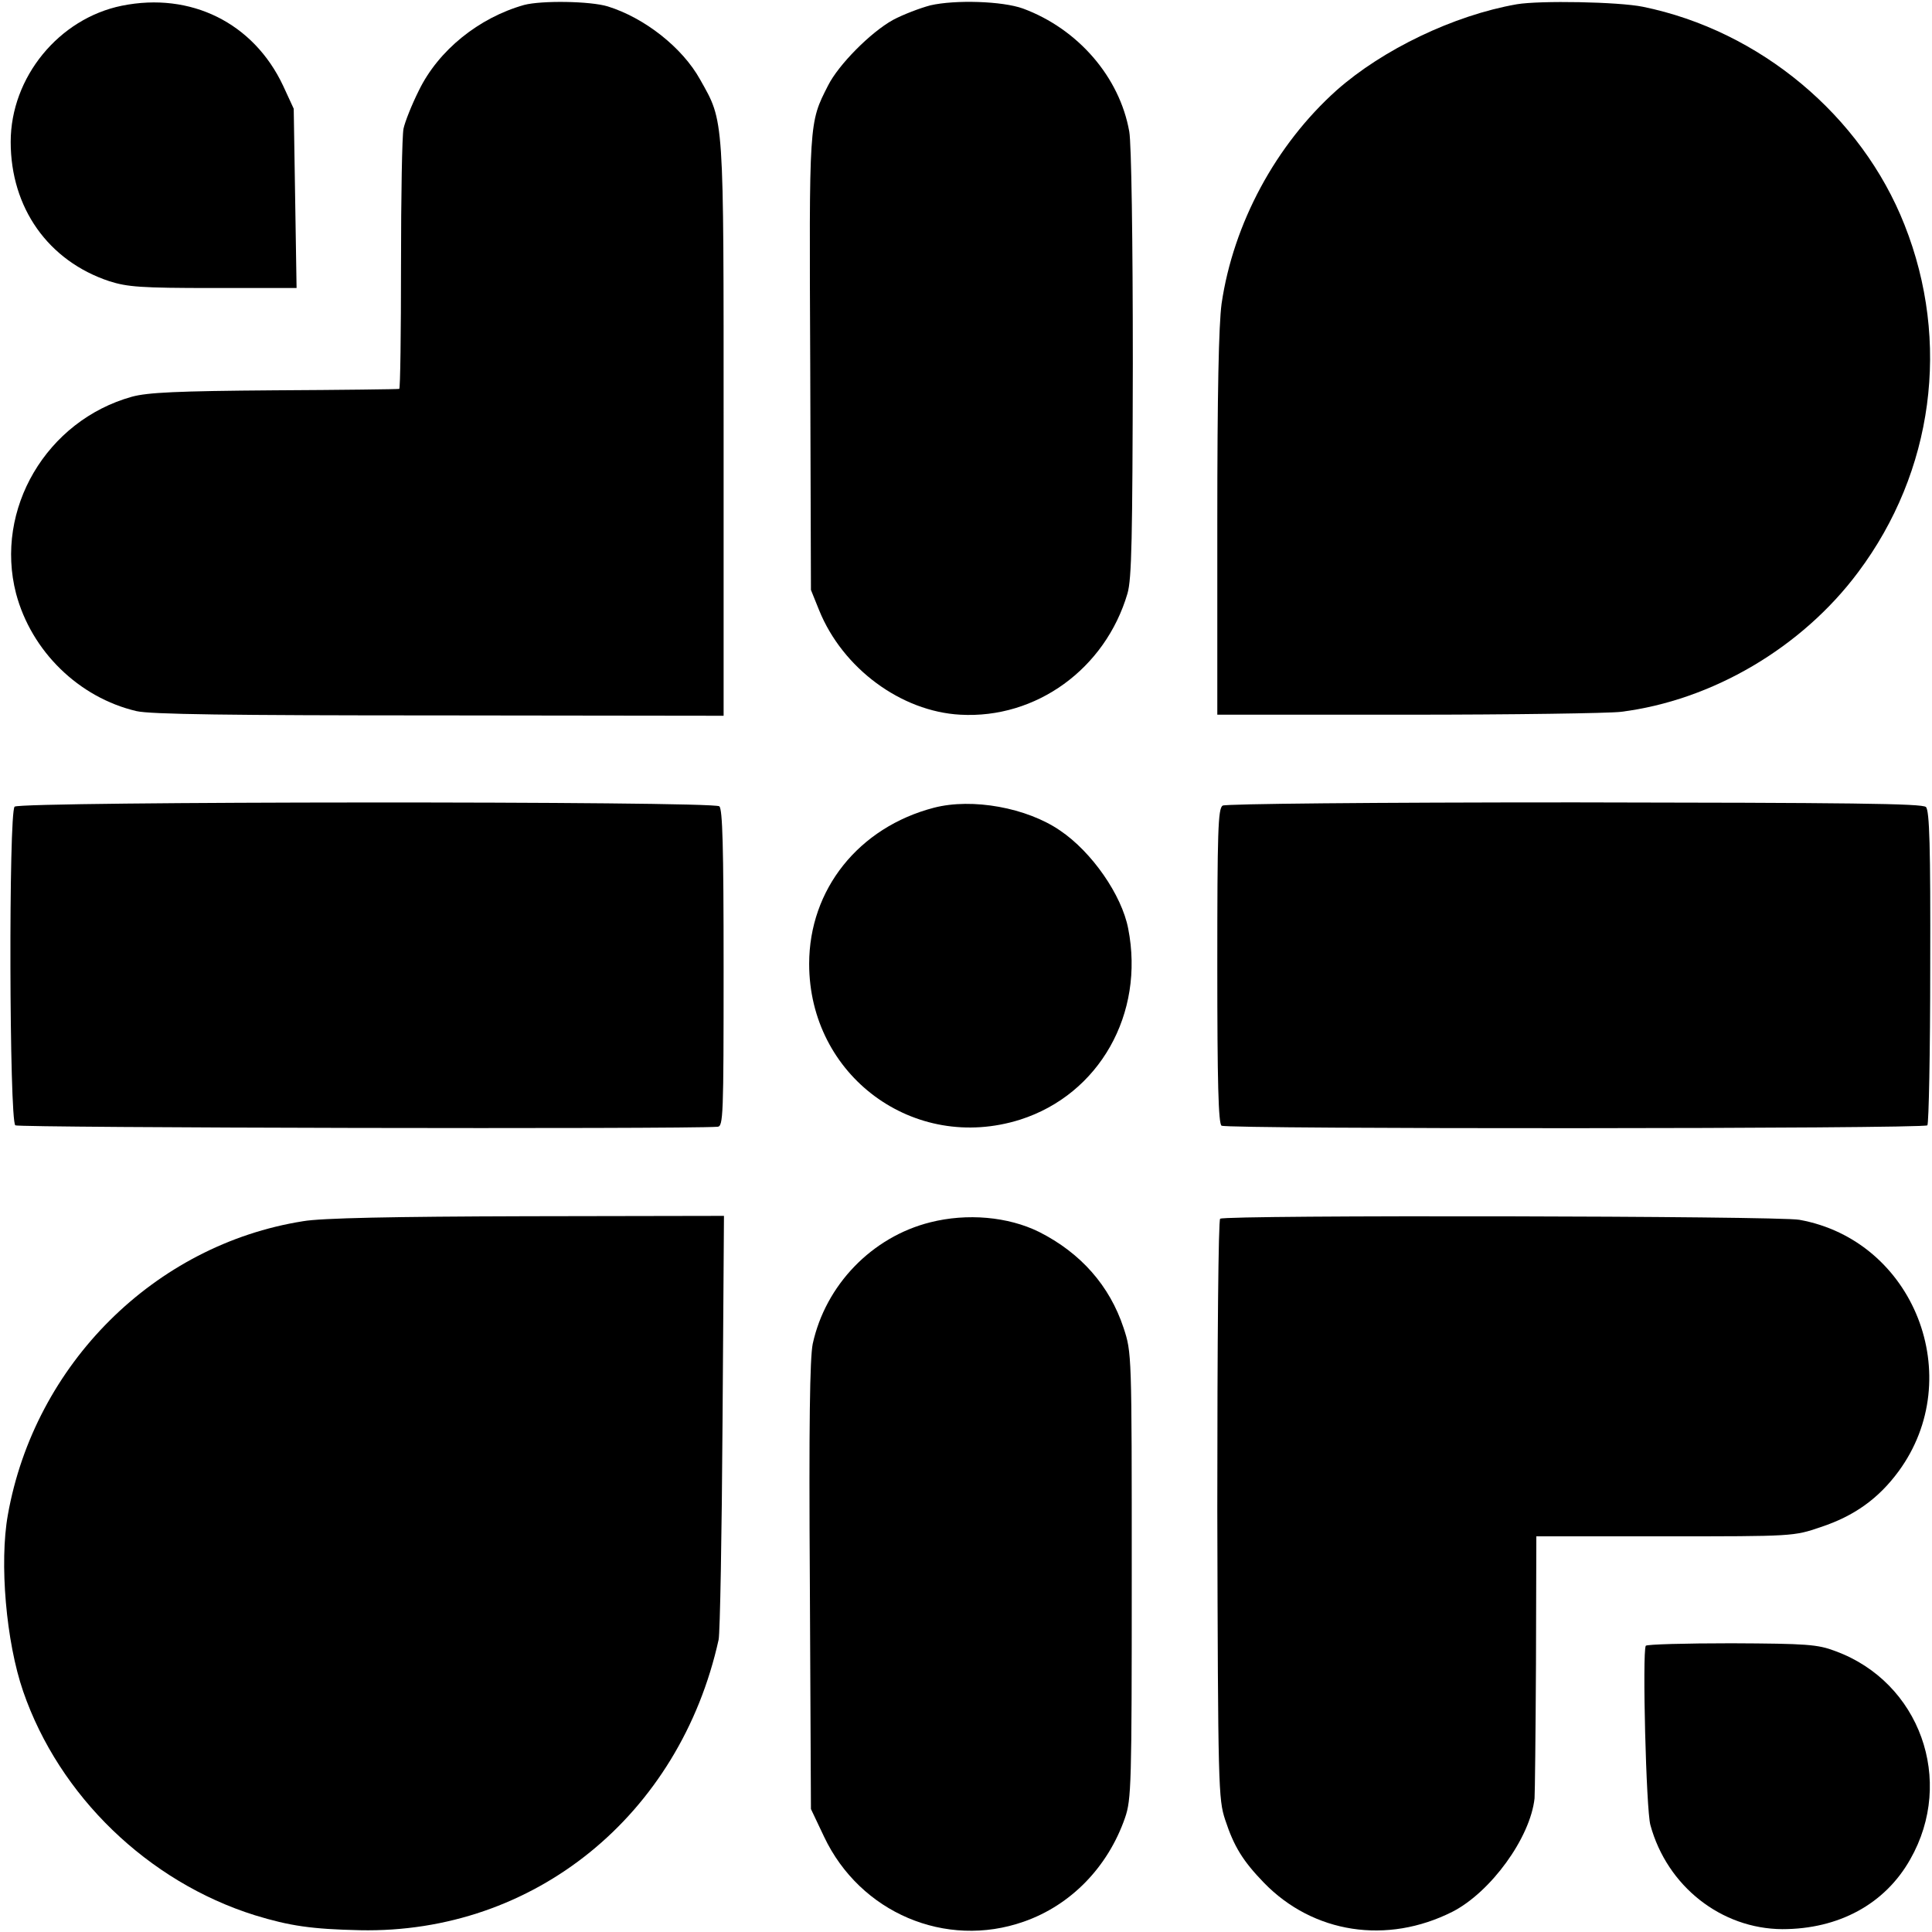
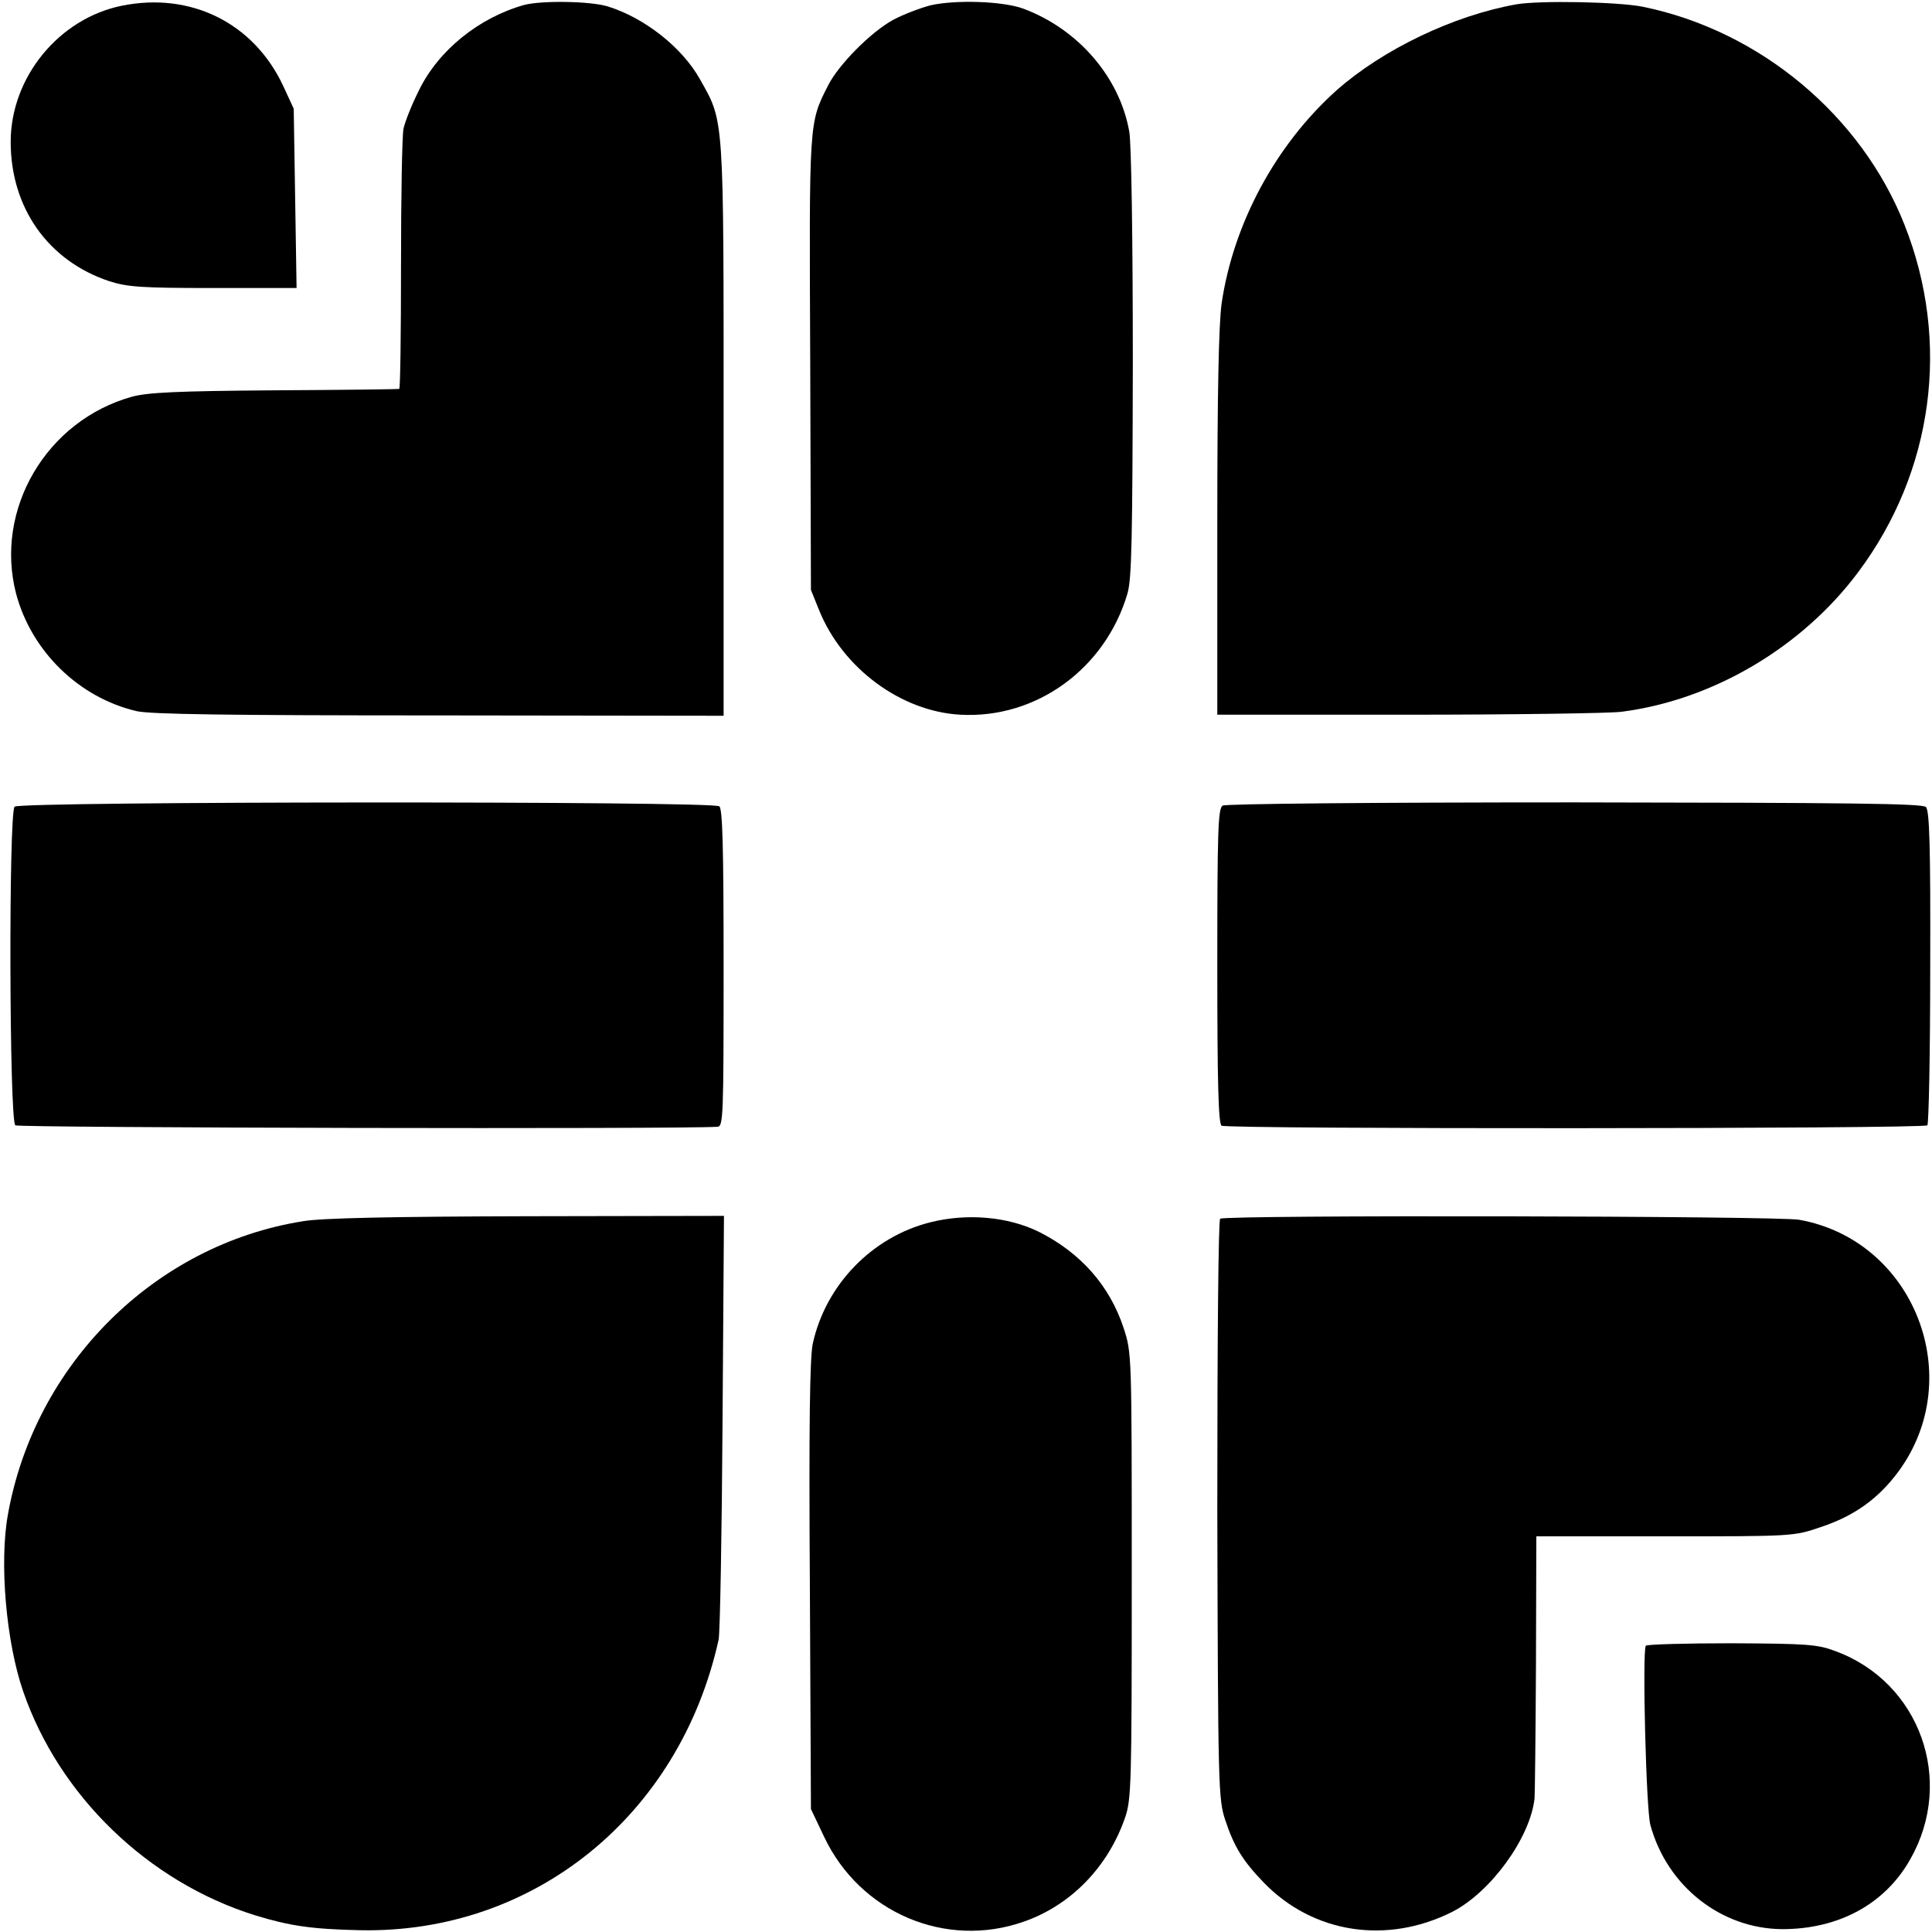
<svg xmlns="http://www.w3.org/2000/svg" version="1.0" width="542pt" height="542pt" viewBox="0 0 542 542" preserveAspectRatio="xMidYMid meet">
  <g transform="translate(0,542) scale(0.1,-0.1)" fill="#000000" stroke="none">
    <path d="M342 5404 c-177 -36 -312 -201 -312 -382 0 -185 105 -334 277 -391 51 -16 87 -19 291 -19 l234 0 -4 252 -4 251 -30 65 c-83 176 -259 263 -452 224z" />
    <path d="M1470 5406 c-127 -36 -240 -127 -295 -240 -20 -40 -39 -88 -43 -107 -4 -19 -7 -190 -7 -381 0 -192 -2 -349 -5 -349 -3 -1 -160 -3 -350 -4 -274 -2 -356 -6 -400 -18 -240 -67 -386 -316 -325 -552 43 -162 176 -292 338 -330 39 -9 259 -12 850 -12 l797 -1 0 802 c0 889 2 862 -66 983 -50 90 -156 173 -259 205 -49 15 -186 17 -235 4z" />
    <path d="M2610 5405 c-30 -8 -77 -26 -105 -41 -63 -35 -153 -126 -182 -184 -54 -106 -53 -97 -50 -780 l2 -635 23 -57 c66 -163 230 -284 396 -293 213 -12 407 129 469 340 12 41 14 155 15 646 0 346 -4 618 -10 650 -27 153 -144 288 -298 345 -58 21 -190 25 -260 9z" />
    <path d="M4255 5408 c-177 -31 -376 -127 -505 -241 -171 -153 -290 -374 -323 -599 -8 -61 -12 -246 -12 -620 l0 -533 535 0 c294 0 563 4 597 8 256 32 508 180 666 392 211 282 260 646 130 974 -121 307 -406 545 -734 612 -69 14 -289 18 -354 7z" />
    <path d="M41 3157 c-17 -17 -15 -881 2 -894 9 -7 1872 -11 1970 -4 16 1 17 29 17 445 0 343 -3 446 -12 454 -19 15 -1962 14 -1977 -1z" />
-     <path d="M2620 3154 c-211 -55 -350 -229 -350 -438 0 -314 294 -531 592 -437 222 71 350 297 303 536 -18 94 -102 215 -191 275 -93 64 -246 92 -354 64z" />
    <path d="M3430 3160 c-13 -8 -15 -72 -15 -450 0 -324 3 -443 12 -448 16 -10 1970 -9 1980 1 4 5 8 205 8 444 1 338 -2 439 -12 449 -10 10 -216 12 -985 13 -572 0 -979 -4 -988 -9z" />
    <path d="M850 1994 c-416 -66 -753 -401 -828 -824 -24 -134 -5 -356 43 -495 101 -293 350 -534 650 -628 98 -30 159 -39 295 -42 488 -10 897 322 1006 815 4 19 9 295 11 612 l4 577 -553 -1 c-376 -1 -577 -5 -628 -14z" />
    <path d="M2610 1991 c-164 -41 -294 -176 -330 -341 -8 -40 -11 -223 -8 -680 l3 -625 37 -78 c101 -213 341 -315 560 -238 132 46 236 153 284 291 18 52 19 92 19 680 0 625 0 625 -23 695 -39 118 -120 210 -237 269 -87 43 -202 53 -305 27z" />
    <path d="M3423 2001 c-5 -3 -8 -336 -8 -816 2 -780 3 -812 22 -870 25 -76 50 -116 109 -177 138 -142 345 -174 529 -81 107 55 218 207 230 318 1 11 3 181 4 378 l1 357 361 0 c360 0 361 0 437 26 94 31 162 80 218 156 194 264 44 648 -278 706 -57 11 -1610 14 -1625 3z" />
    <path d="M4617 803 c-10 -20 1 -461 13 -503 47 -172 199 -291 370 -292 158 0 288 70 359 196 126 221 27 497 -210 584 -50 19 -80 21 -292 22 -129 0 -237 -3 -240 -7z" />
  </g>
</svg>